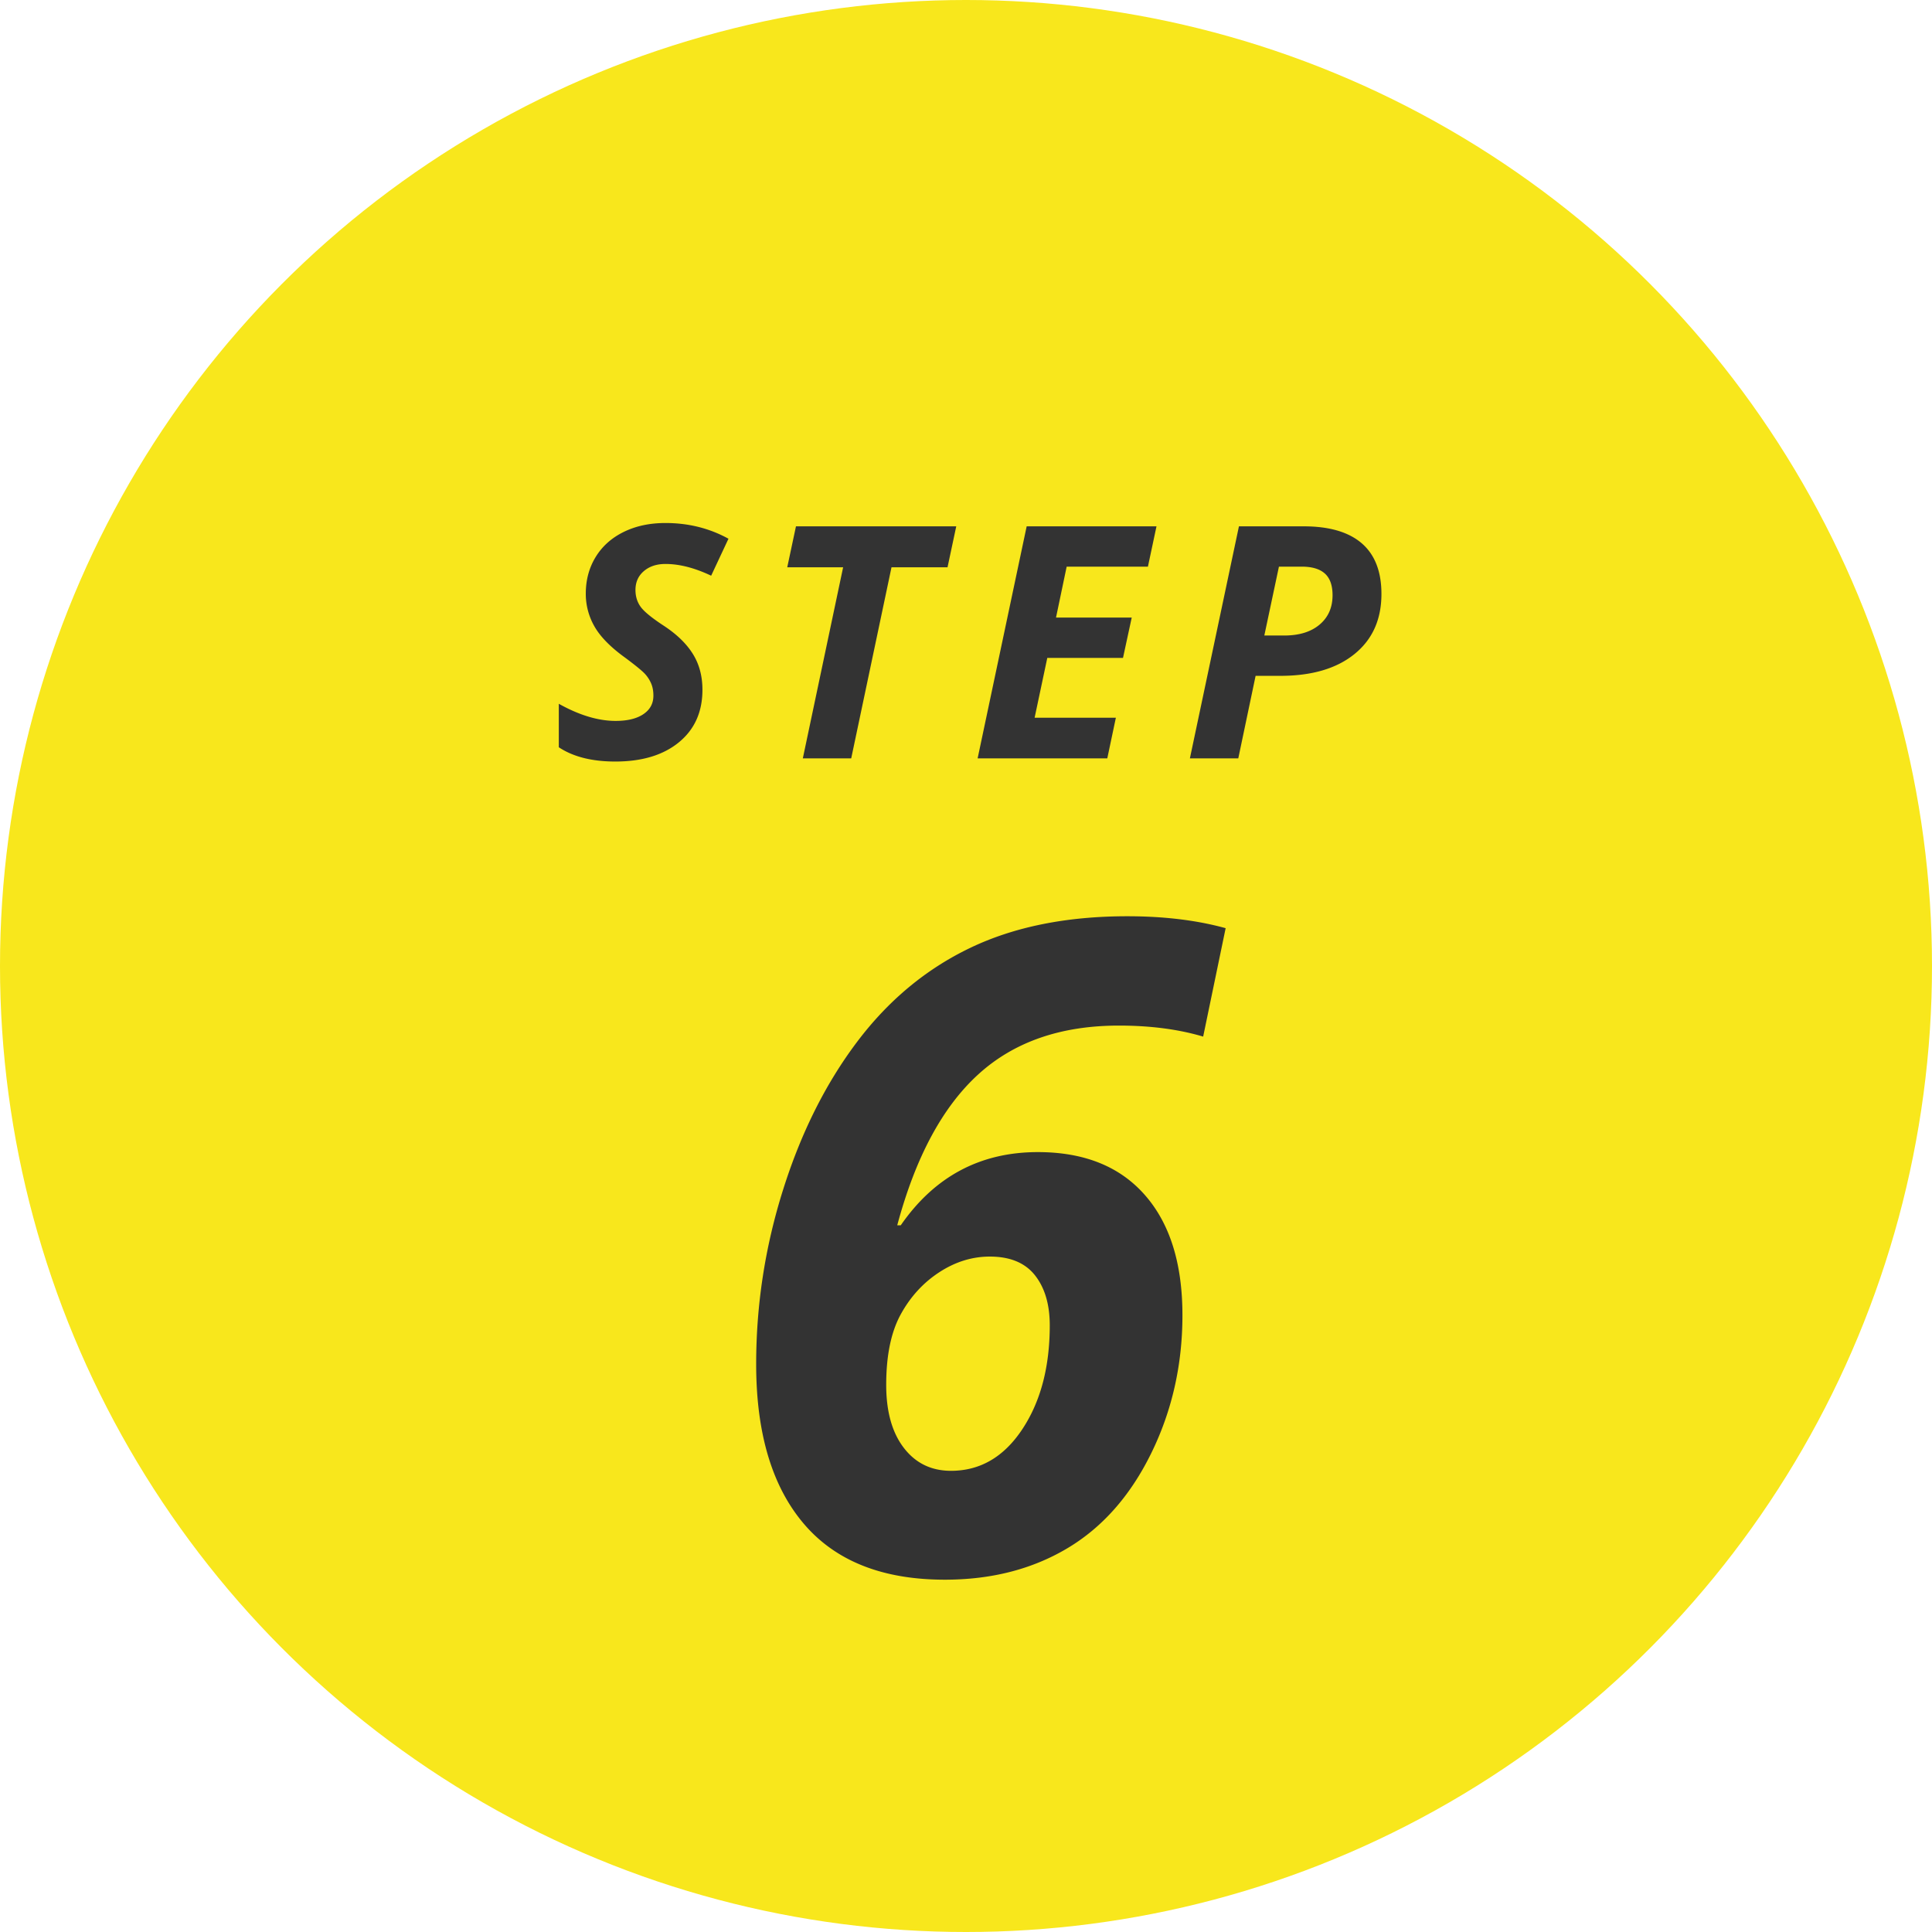
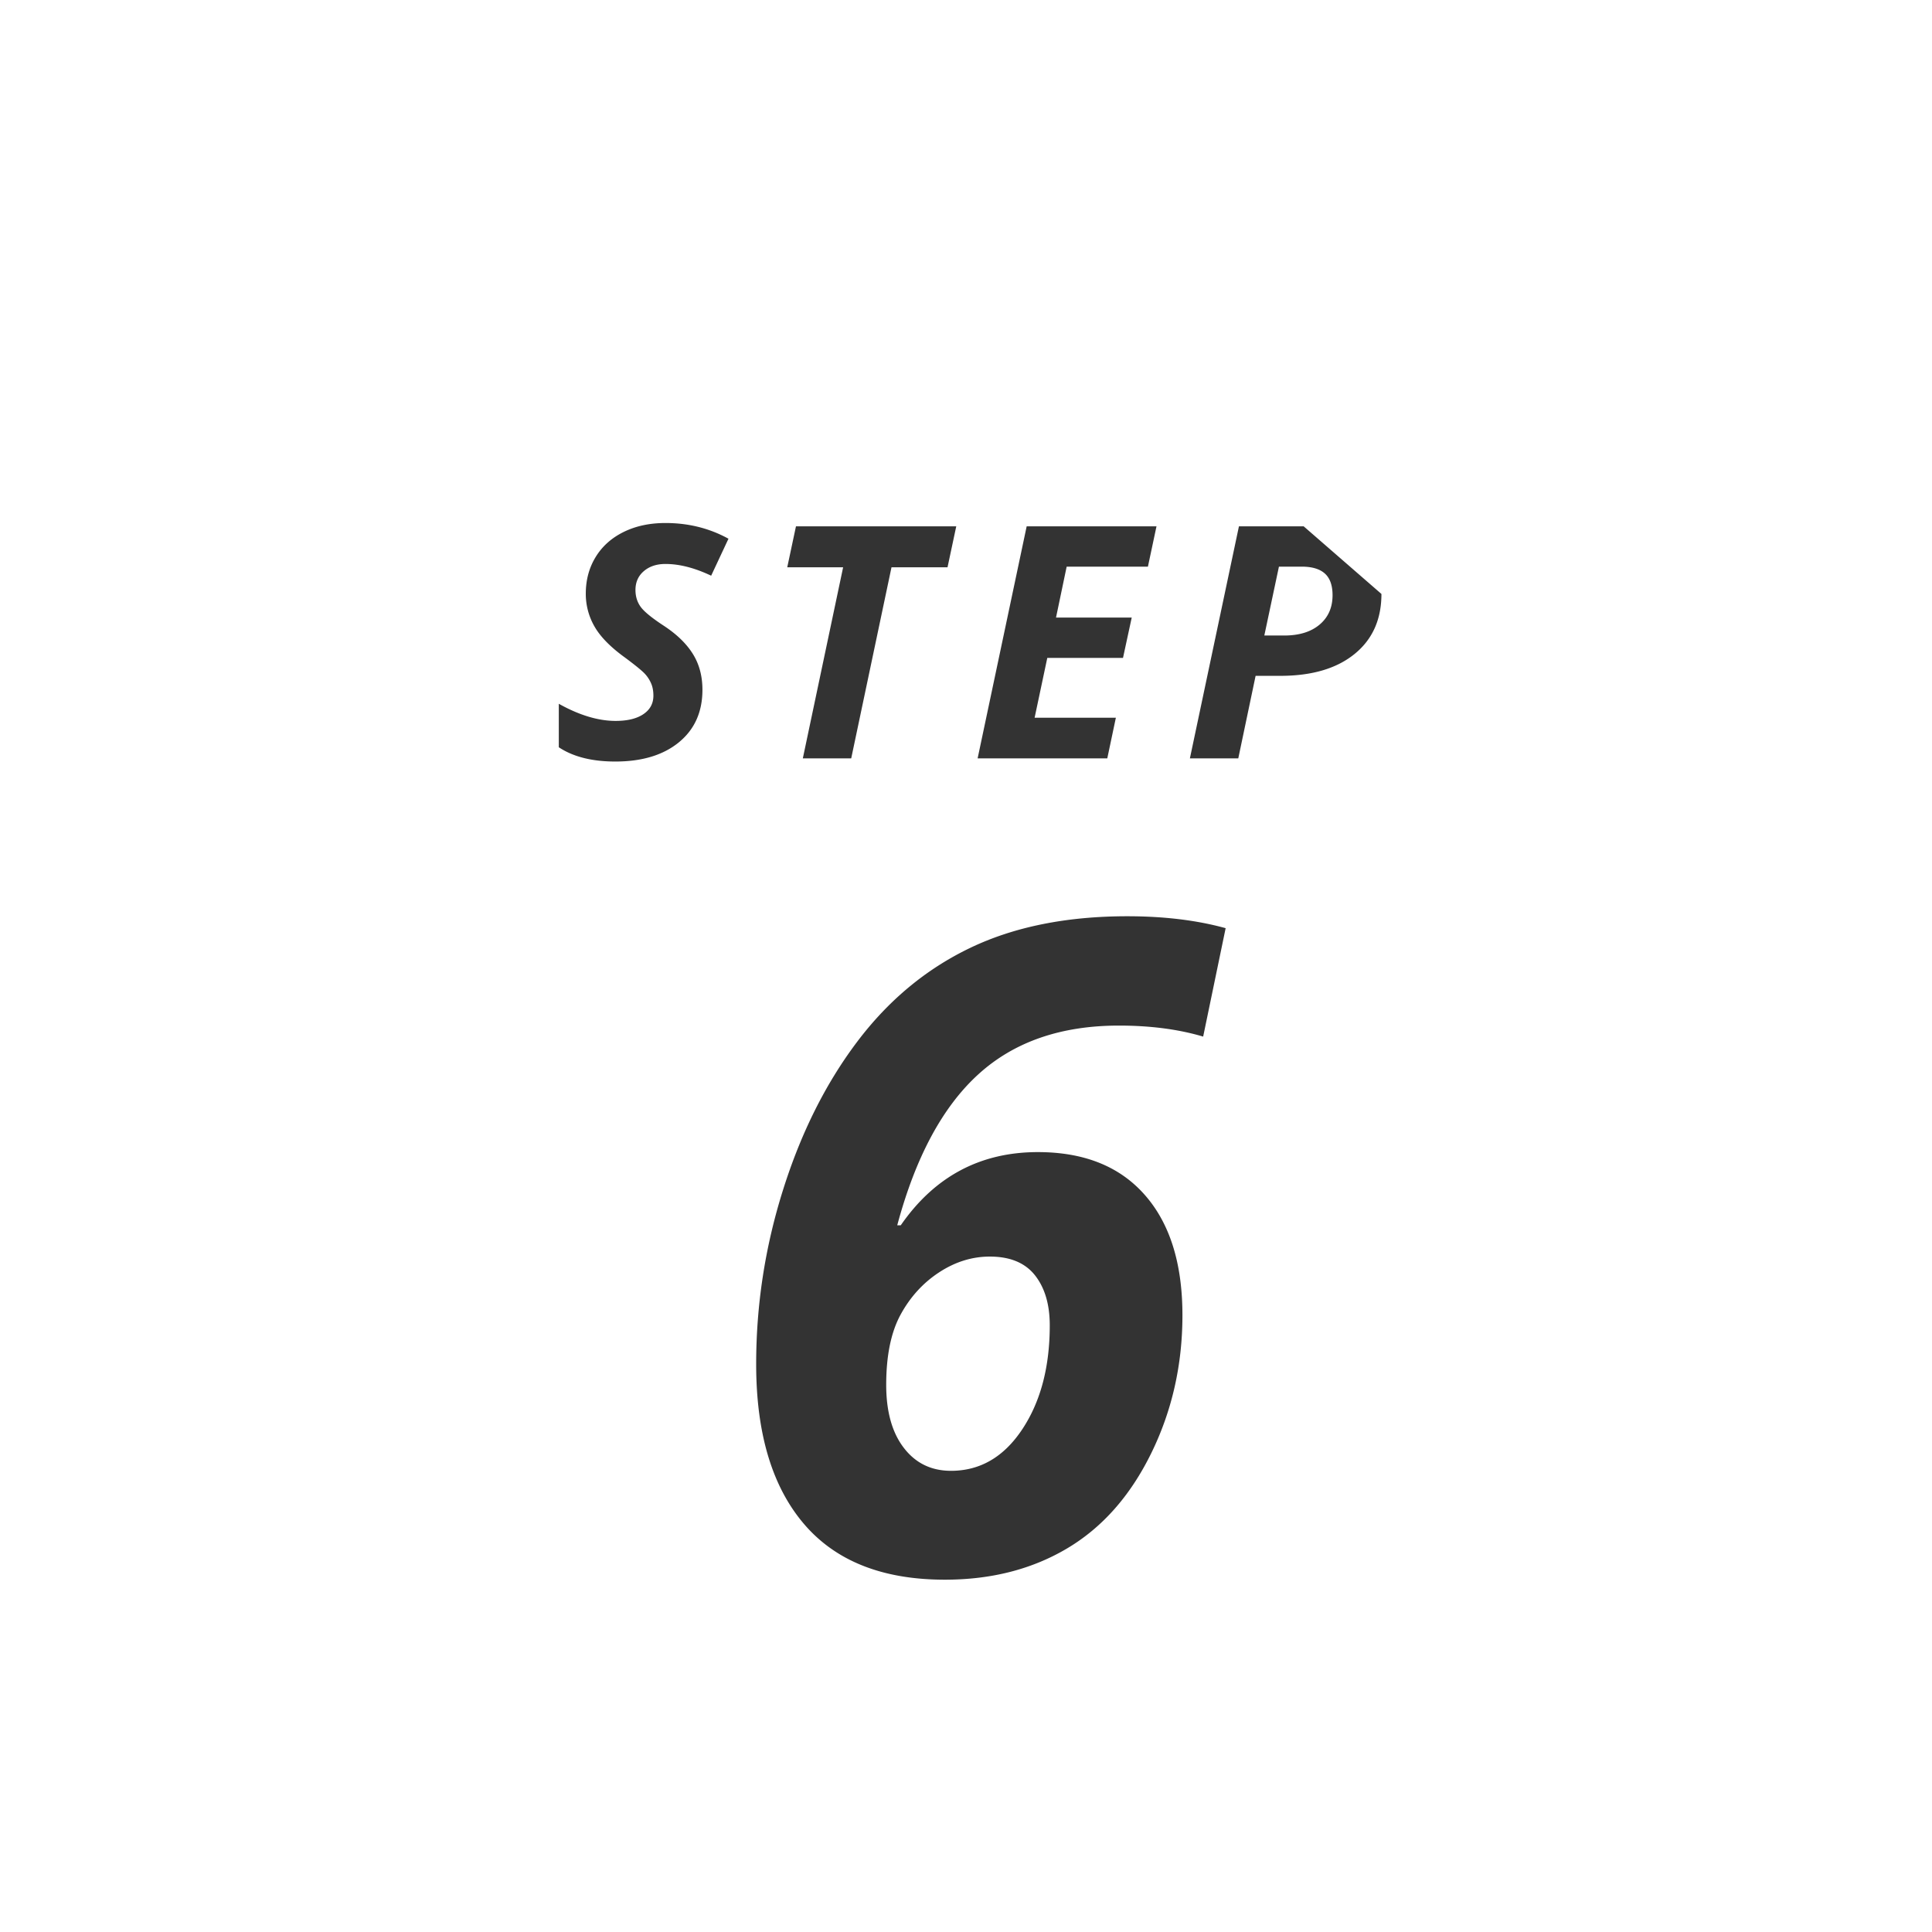
<svg xmlns="http://www.w3.org/2000/svg" width="107" height="107" viewBox="0 0 107 107">
  <title>Group 29</title>
  <g fill="none" fill-rule="evenodd">
-     <circle fill="#F8E71C" cx="53.5" cy="53.5" r="53.5" />
-     <path d="M38.903 38.203c0 1.225-.434 2.193-1.3 2.905-.868.712-2.043 1.068-3.525 1.068-1.295 0-2.338-.264-3.13-.791v-2.408c1.132.632 2.18.949 3.147.949.656 0 1.17-.125 1.538-.374.37-.249.554-.59.554-1.024 0-.252-.04-.473-.119-.663a1.878 1.878 0 0 0-.338-.532c-.147-.164-.51-.463-1.09-.896-.808-.58-1.377-1.155-1.705-1.723a3.612 3.612 0 0 1-.492-1.837c0-.756.182-1.431.545-2.026.363-.595.88-1.058 1.551-1.389.671-.33 1.443-.496 2.316-.496 1.271 0 2.435.29 3.49.87l-.959 2.048c-.914-.434-1.758-.65-2.531-.65-.486 0-.885.131-1.195.395-.31.264-.466.612-.466 1.046 0 .357.097.67.29.936.193.266.627.62 1.3 1.059.71.469 1.24.986 1.591 1.551.352.566.528 1.226.528 1.982zM47.143 42h-2.68l2.232-10.582H43.6l.483-2.268h8.877l-.483 2.268h-3.103L47.143 42zm14.182 0h-7.181l2.716-12.85h7.19l-.475 2.233h-4.5l-.59 2.821h4.193l-.483 2.233h-4.193L57.3 39.75h4.5L61.325 42zm15.183-9.105c0 1.412-.496 2.52-1.49 3.326-.993.806-2.362 1.209-4.108 1.209h-1.371L68.58 42H65.9l2.716-12.85h3.586c1.418 0 2.49.314 3.216.94.727.628 1.09 1.562 1.09 2.805zm-6.486 2.302h1.099c.832 0 1.486-.202 1.964-.606.478-.404.716-.946.716-1.626 0-.545-.142-.945-.426-1.2-.284-.255-.71-.382-1.279-.382h-1.265l-.809 3.814zM41.879 75.55c0-3.288.496-6.507 1.49-9.656.992-3.15 2.355-5.876 4.089-8.179 1.733-2.303 3.82-4.04 6.262-5.212 2.441-1.172 5.346-1.758 8.716-1.758 2.034 0 3.849.22 5.444.66l-1.245 6.005c-1.367-.407-2.922-.61-4.663-.61-3.223 0-5.823.903-7.8 2.71-1.978 1.806-3.471 4.59-4.48 8.35h.195c1.871-2.702 4.402-4.053 7.592-4.053 2.556 0 4.53.789 5.92 2.368 1.393 1.579 2.088 3.8 2.088 6.665 0 2.75-.577 5.302-1.733 7.654-1.156 2.352-2.706 4.105-4.651 5.26-1.945 1.156-4.203 1.734-6.775 1.734-3.45 0-6.055-1.033-7.812-3.1-1.758-2.067-2.637-5.013-2.637-8.838zm10.79 5.908c1.612 0 2.927-.765 3.944-2.295 1.017-1.53 1.526-3.45 1.526-5.762 0-1.155-.273-2.079-.818-2.77-.545-.692-1.38-1.038-2.503-1.038-.976 0-1.908.289-2.795.866-.887.578-1.6 1.355-2.136 2.332-.537.977-.806 2.279-.806 3.906 0 1.481.326 2.645.977 3.491.65.847 1.521 1.27 2.612 1.27z" fill="#333" />
+     <path d="M38.903 38.203c0 1.225-.434 2.193-1.3 2.905-.868.712-2.043 1.068-3.525 1.068-1.295 0-2.338-.264-3.13-.791v-2.408c1.132.632 2.18.949 3.147.949.656 0 1.17-.125 1.538-.374.37-.249.554-.59.554-1.024 0-.252-.04-.473-.119-.663a1.878 1.878 0 0 0-.338-.532c-.147-.164-.51-.463-1.09-.896-.808-.58-1.377-1.155-1.705-1.723a3.612 3.612 0 0 1-.492-1.837c0-.756.182-1.431.545-2.026.363-.595.88-1.058 1.551-1.389.671-.33 1.443-.496 2.316-.496 1.271 0 2.435.29 3.49.87l-.959 2.048c-.914-.434-1.758-.65-2.531-.65-.486 0-.885.131-1.195.395-.31.264-.466.612-.466 1.046 0 .357.097.67.29.936.193.266.627.62 1.3 1.059.71.469 1.24.986 1.591 1.551.352.566.528 1.226.528 1.982zM47.143 42h-2.68l2.232-10.582H43.6l.483-2.268h8.877l-.483 2.268h-3.103L47.143 42zm14.182 0h-7.181l2.716-12.85h7.19l-.475 2.233h-4.5l-.59 2.821h4.193l-.483 2.233h-4.193L57.3 39.75h4.5L61.325 42zm15.183-9.105c0 1.412-.496 2.52-1.49 3.326-.993.806-2.362 1.209-4.108 1.209h-1.371L68.58 42H65.9l2.716-12.85h3.586zm-6.486 2.302h1.099c.832 0 1.486-.202 1.964-.606.478-.404.716-.946.716-1.626 0-.545-.142-.945-.426-1.2-.284-.255-.71-.382-1.279-.382h-1.265l-.809 3.814zM41.879 75.55c0-3.288.496-6.507 1.49-9.656.992-3.15 2.355-5.876 4.089-8.179 1.733-2.303 3.82-4.04 6.262-5.212 2.441-1.172 5.346-1.758 8.716-1.758 2.034 0 3.849.22 5.444.66l-1.245 6.005c-1.367-.407-2.922-.61-4.663-.61-3.223 0-5.823.903-7.8 2.71-1.978 1.806-3.471 4.59-4.48 8.35h.195c1.871-2.702 4.402-4.053 7.592-4.053 2.556 0 4.53.789 5.92 2.368 1.393 1.579 2.088 3.8 2.088 6.665 0 2.75-.577 5.302-1.733 7.654-1.156 2.352-2.706 4.105-4.651 5.26-1.945 1.156-4.203 1.734-6.775 1.734-3.45 0-6.055-1.033-7.812-3.1-1.758-2.067-2.637-5.013-2.637-8.838zm10.79 5.908c1.612 0 2.927-.765 3.944-2.295 1.017-1.53 1.526-3.45 1.526-5.762 0-1.155-.273-2.079-.818-2.77-.545-.692-1.38-1.038-2.503-1.038-.976 0-1.908.289-2.795.866-.887.578-1.6 1.355-2.136 2.332-.537.977-.806 2.279-.806 3.906 0 1.481.326 2.645.977 3.491.65.847 1.521 1.27 2.612 1.27z" fill="#333" />
  </g>
</svg>